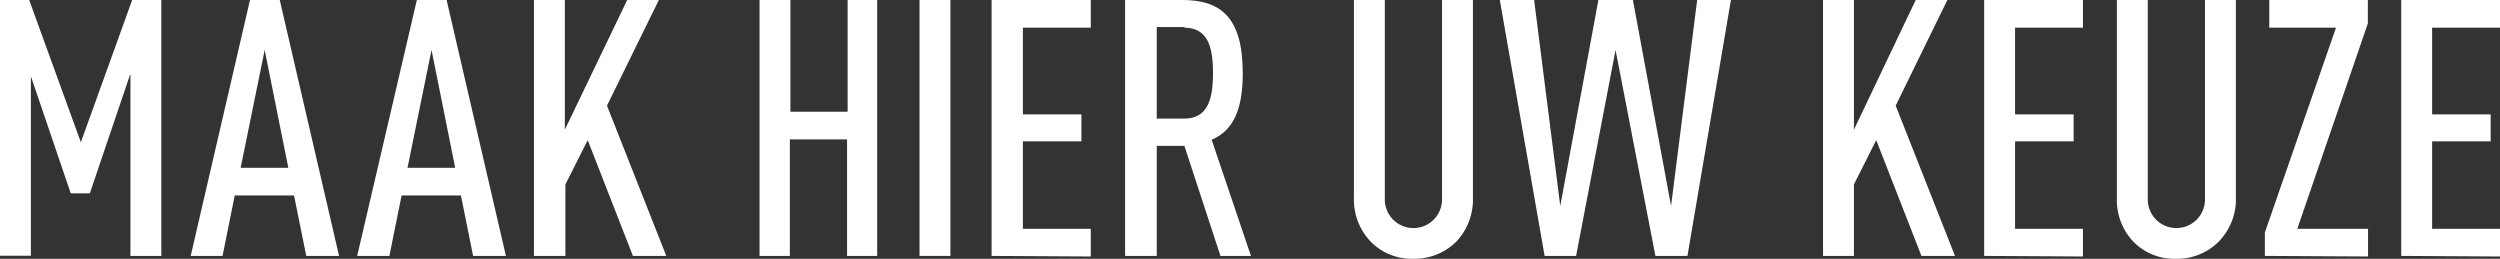
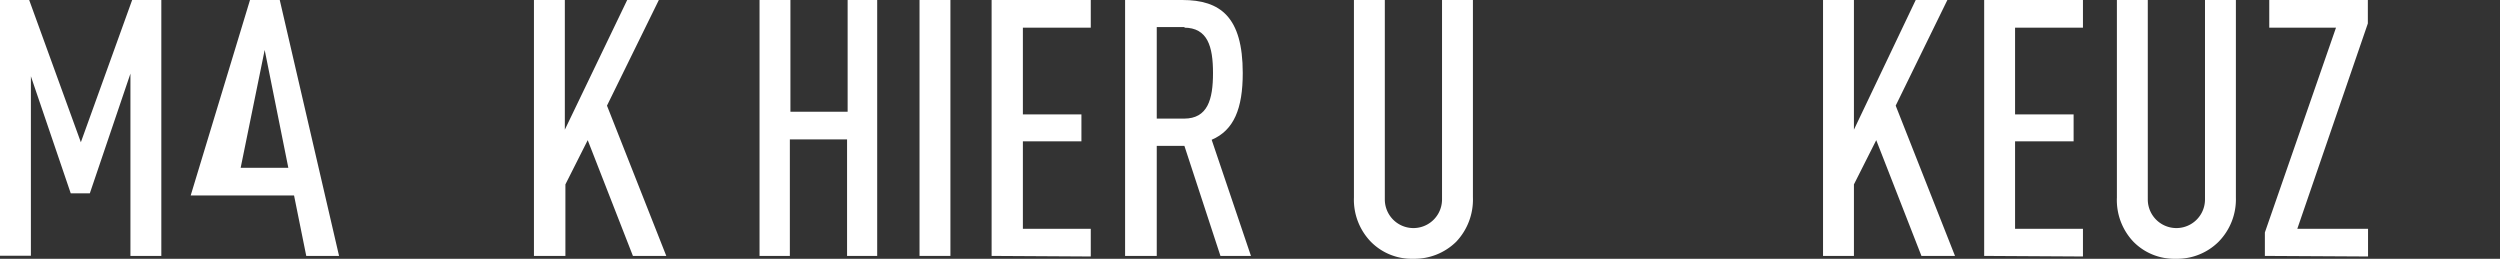
<svg xmlns="http://www.w3.org/2000/svg" viewBox="0 0 131.1 13.57">
  <rect x="0" y="0" width="131.1" height="13.57" fill="#333333" stroke="none" />
  <defs>
    <style>.cls-1{fill:#fff;}</style>
  </defs>
  <title>keuze</title>
  <g id="Laag_2" data-name="Laag 2">
    <g id="Laag_1-2" data-name="Laag 1">
      <path class="cls-1" d="M6.84,13.42V3.86L4.71,10.14h-1L1.62,4v9.41H0V0H1.53L4.24,7.46,6.93,0H8.46V13.42Z" />
-       <path class="cls-1" d="M16.06,13.42l-.64-3.17H12.31l-.64,3.17H10L13.11,0h1.56l3.11,13.42ZM13.88,2.62,12.62,8.8h2.5Z" />
-       <path class="cls-1" d="M24.81,13.42l-.64-3.17H21.06l-.64,3.17H18.73L21.86,0h1.56l3.11,13.42ZM22.63,2.62,21.37,8.8h2.5Z" />
+       <path class="cls-1" d="M16.06,13.42l-.64-3.17H12.31H10L13.11,0h1.56l3.11,13.42ZM13.88,2.62,12.62,8.8h2.5Z" />
      <path class="cls-1" d="M33.19,13.42,30.82,7.35,29.65,9.67v3.75H28V0h1.62V6.8L32.89,0h1.66L31.83,5.54l3.11,7.88Z" />
      <path class="cls-1" d="M44.42,13.42V7.31h-3v6.11H39.83V0h1.62V5.86h3V0H46V13.42Z" />
      <path class="cls-1" d="M48.22,13.42V0h1.62V13.42Z" />
      <path class="cls-1" d="M52,13.42V0H57.2V1.45H53.64V6h3.07V7.41H53.64V12H57.2v1.45Z" />
      <path class="cls-1" d="M64,13.42,62.11,7.65H60.66v5.77H59V0h3c2,0,3.17.89,3.17,3.83,0,1.86-.46,3-1.63,3.5l2.06,6.09Zm-1.86-12H60.66V6.22h1.43c1.24,0,1.52-1,1.52-2.39S63.33,1.45,62.09,1.45Z" />
      <path class="cls-1" d="M76.36,12.68a3.12,3.12,0,0,1-2.25.89,3,3,0,0,1-2.22-.89A3.17,3.17,0,0,1,71,10.36V0h1.62V10.46a1.49,1.49,0,1,0,3,0V0h1.62V10.36A3.21,3.21,0,0,1,76.36,12.68Z" />
-       <path class="cls-1" d="M88.49,13.42H86.81L84.72,2.62l-2.07,10.8H81L78.65,0h1.8l1.37,10.8,2-10.8h1.81l2,10.8L89,0h1.77Z" />
      <path class="cls-1" d="M100.76,13.42,98.39,7.35,97.22,9.67v3.75H95.6V0h1.62V6.8L100.46,0h1.66L99.41,5.54l3.11,7.88Z" />
      <path class="cls-1" d="M104.05,13.42V0h5.18V1.45h-3.56V6h3.07V7.41h-3.07V12h3.56v1.45Z" />
      <path class="cls-1" d="M116.34,12.68a3.08,3.08,0,0,1-2.24.89,3,3,0,0,1-2.22-.89,3.17,3.17,0,0,1-.87-2.32V0h1.62V10.46a1.49,1.49,0,1,0,3,0V0h1.62V10.36A3.17,3.17,0,0,1,116.34,12.68Z" />
      <path class="cls-1" d="M118.77,13.42V12.19L122.5,1.45H119V0h5.17V1.23L120.47,12h3.71v1.45Z" />
-       <path class="cls-1" d="M125.92,13.42V0h5.18V1.45h-3.56V6h3.07V7.41h-3.07V12h3.56v1.45Z" />
    </g>
  </g>
</svg>